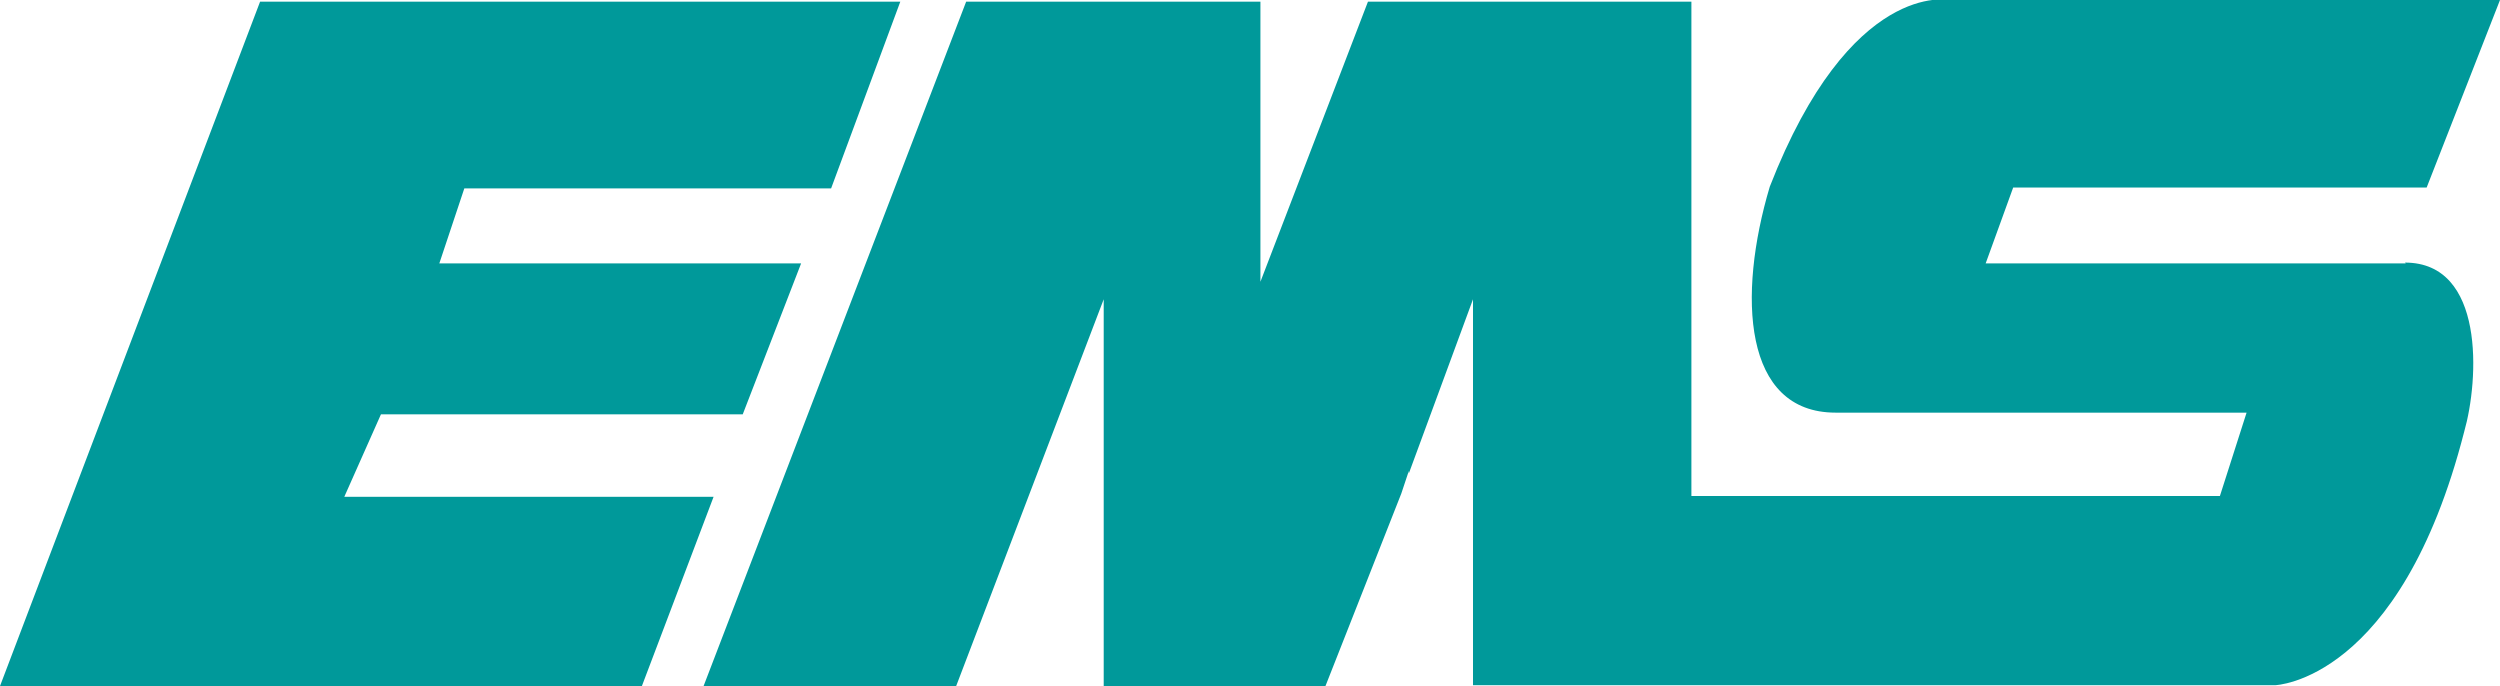
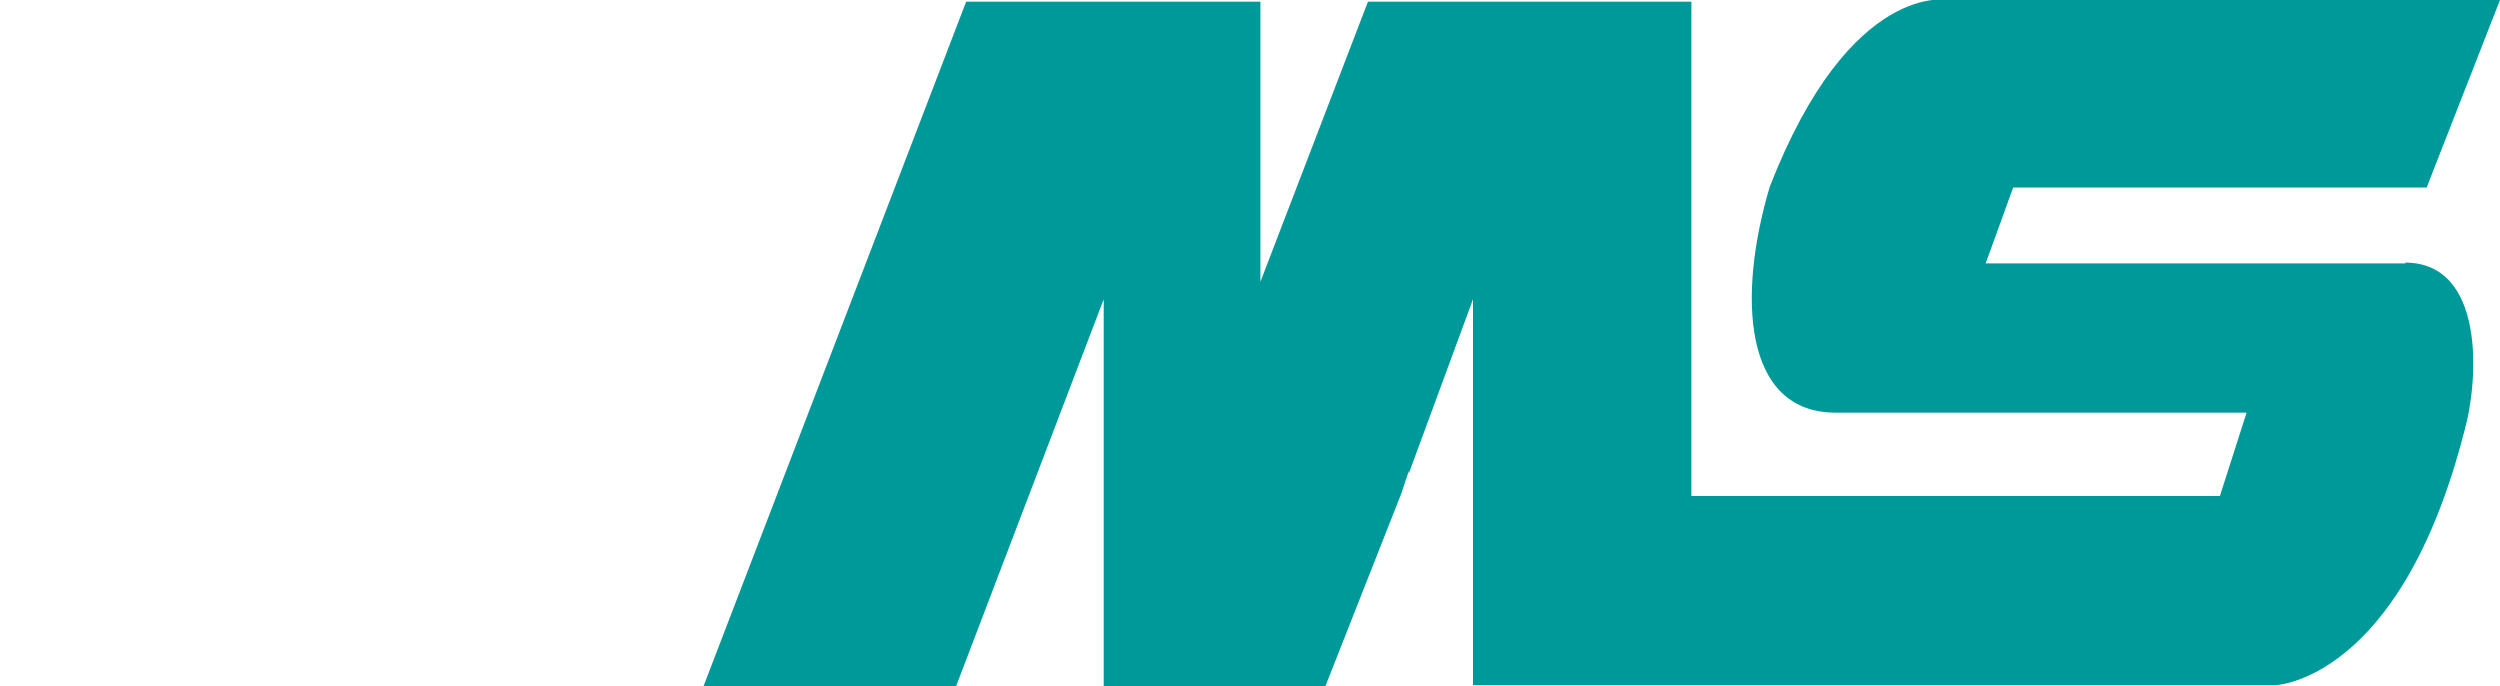
<svg xmlns="http://www.w3.org/2000/svg" id="b" viewBox="0 0 29.99 8.23">
  <defs>
    <style>.cls-1{fill:#00999a;}</style>
  </defs>
  <g id="c">
-     <polygon class="cls-1" points="10.8 .02 3.12 .02 0 8.23 7.7 8.23 8.56 5.96 4.13 5.96 4.57 4.97 8.91 4.97 9.61 3.16 5.27 3.16 5.57 2.26 9.97 2.26 10.8 .02" />
    <path class="cls-1" d="M28.86,3.16h-5.04l.33-.91h4.96L29.99,0h-6.61s-1.18-.25-2.15,2.24c-.39,1.31-.32,2.71.79,2.71h4.93l-.32,1h-6.34V.02h-3.88l-1.29,3.36V.02h-3.53l-3.15,8.21h3.03l1.77-4.64v4.64h2.66l.91-2.31.09-.27v.03l.77-2.09v4.63h9.62s1.5-.04,2.27-3.04c.18-.63.25-2.03-.71-2.03" />
  </g>
</svg>